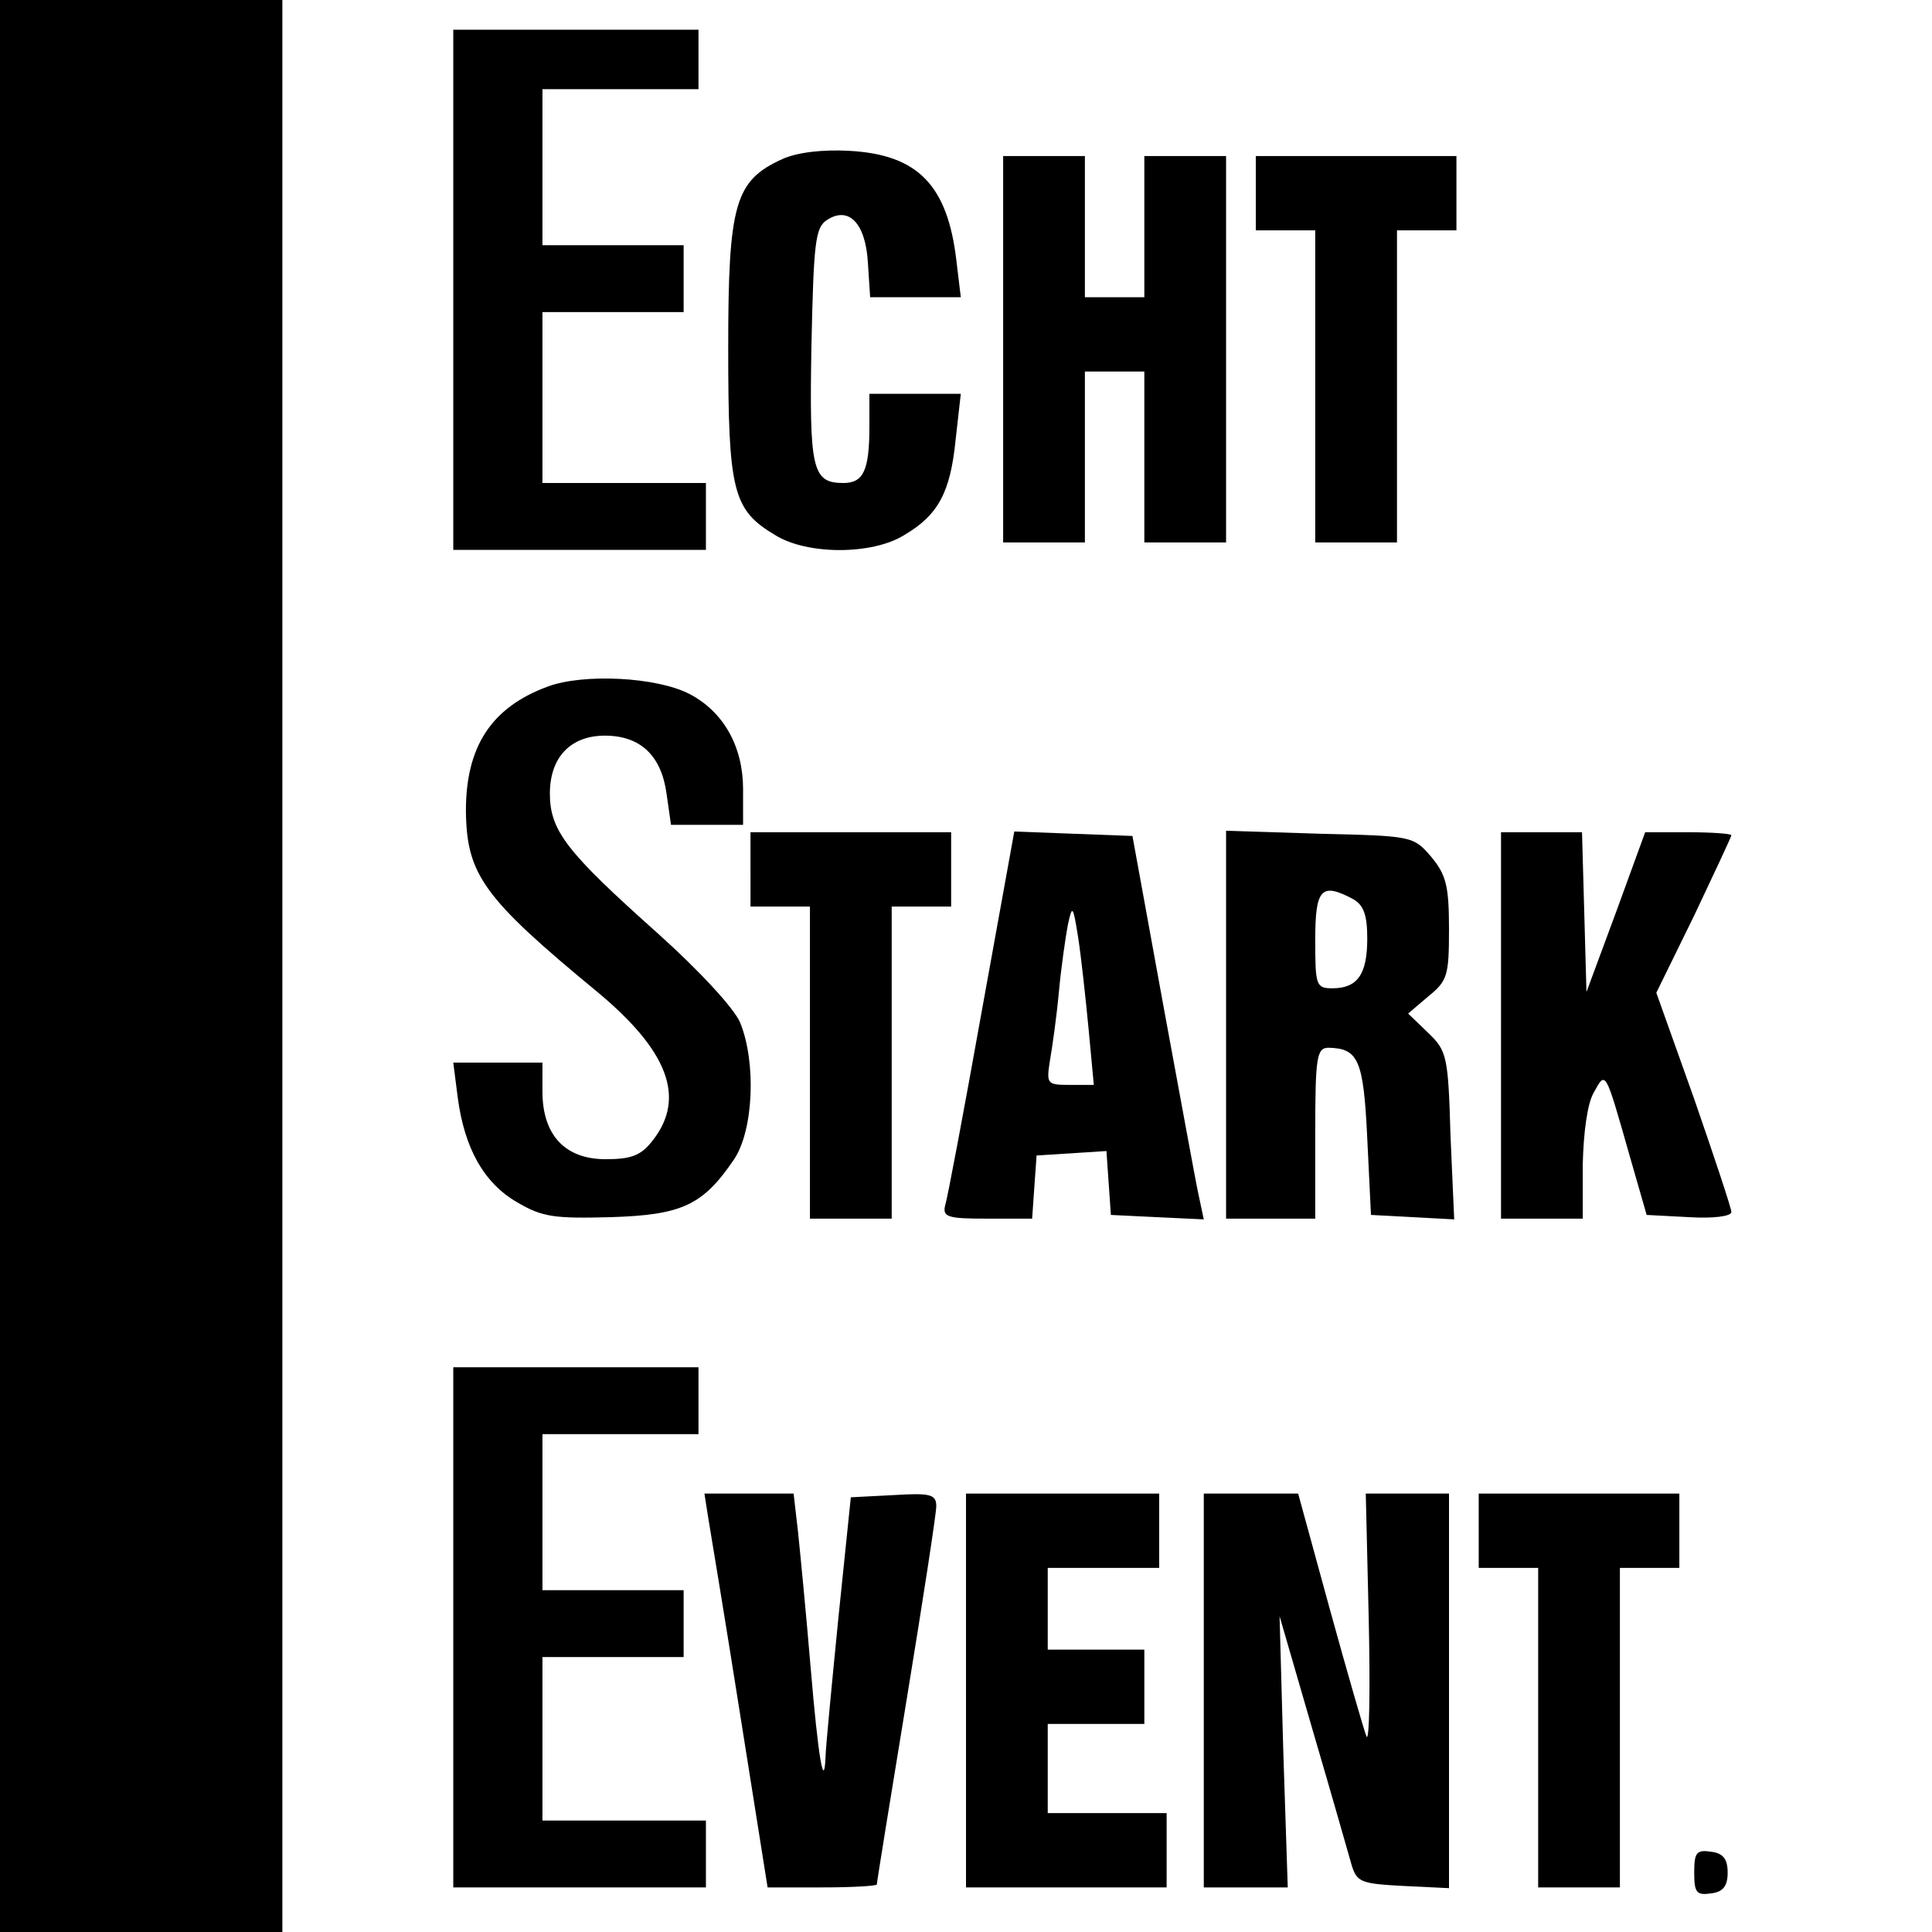
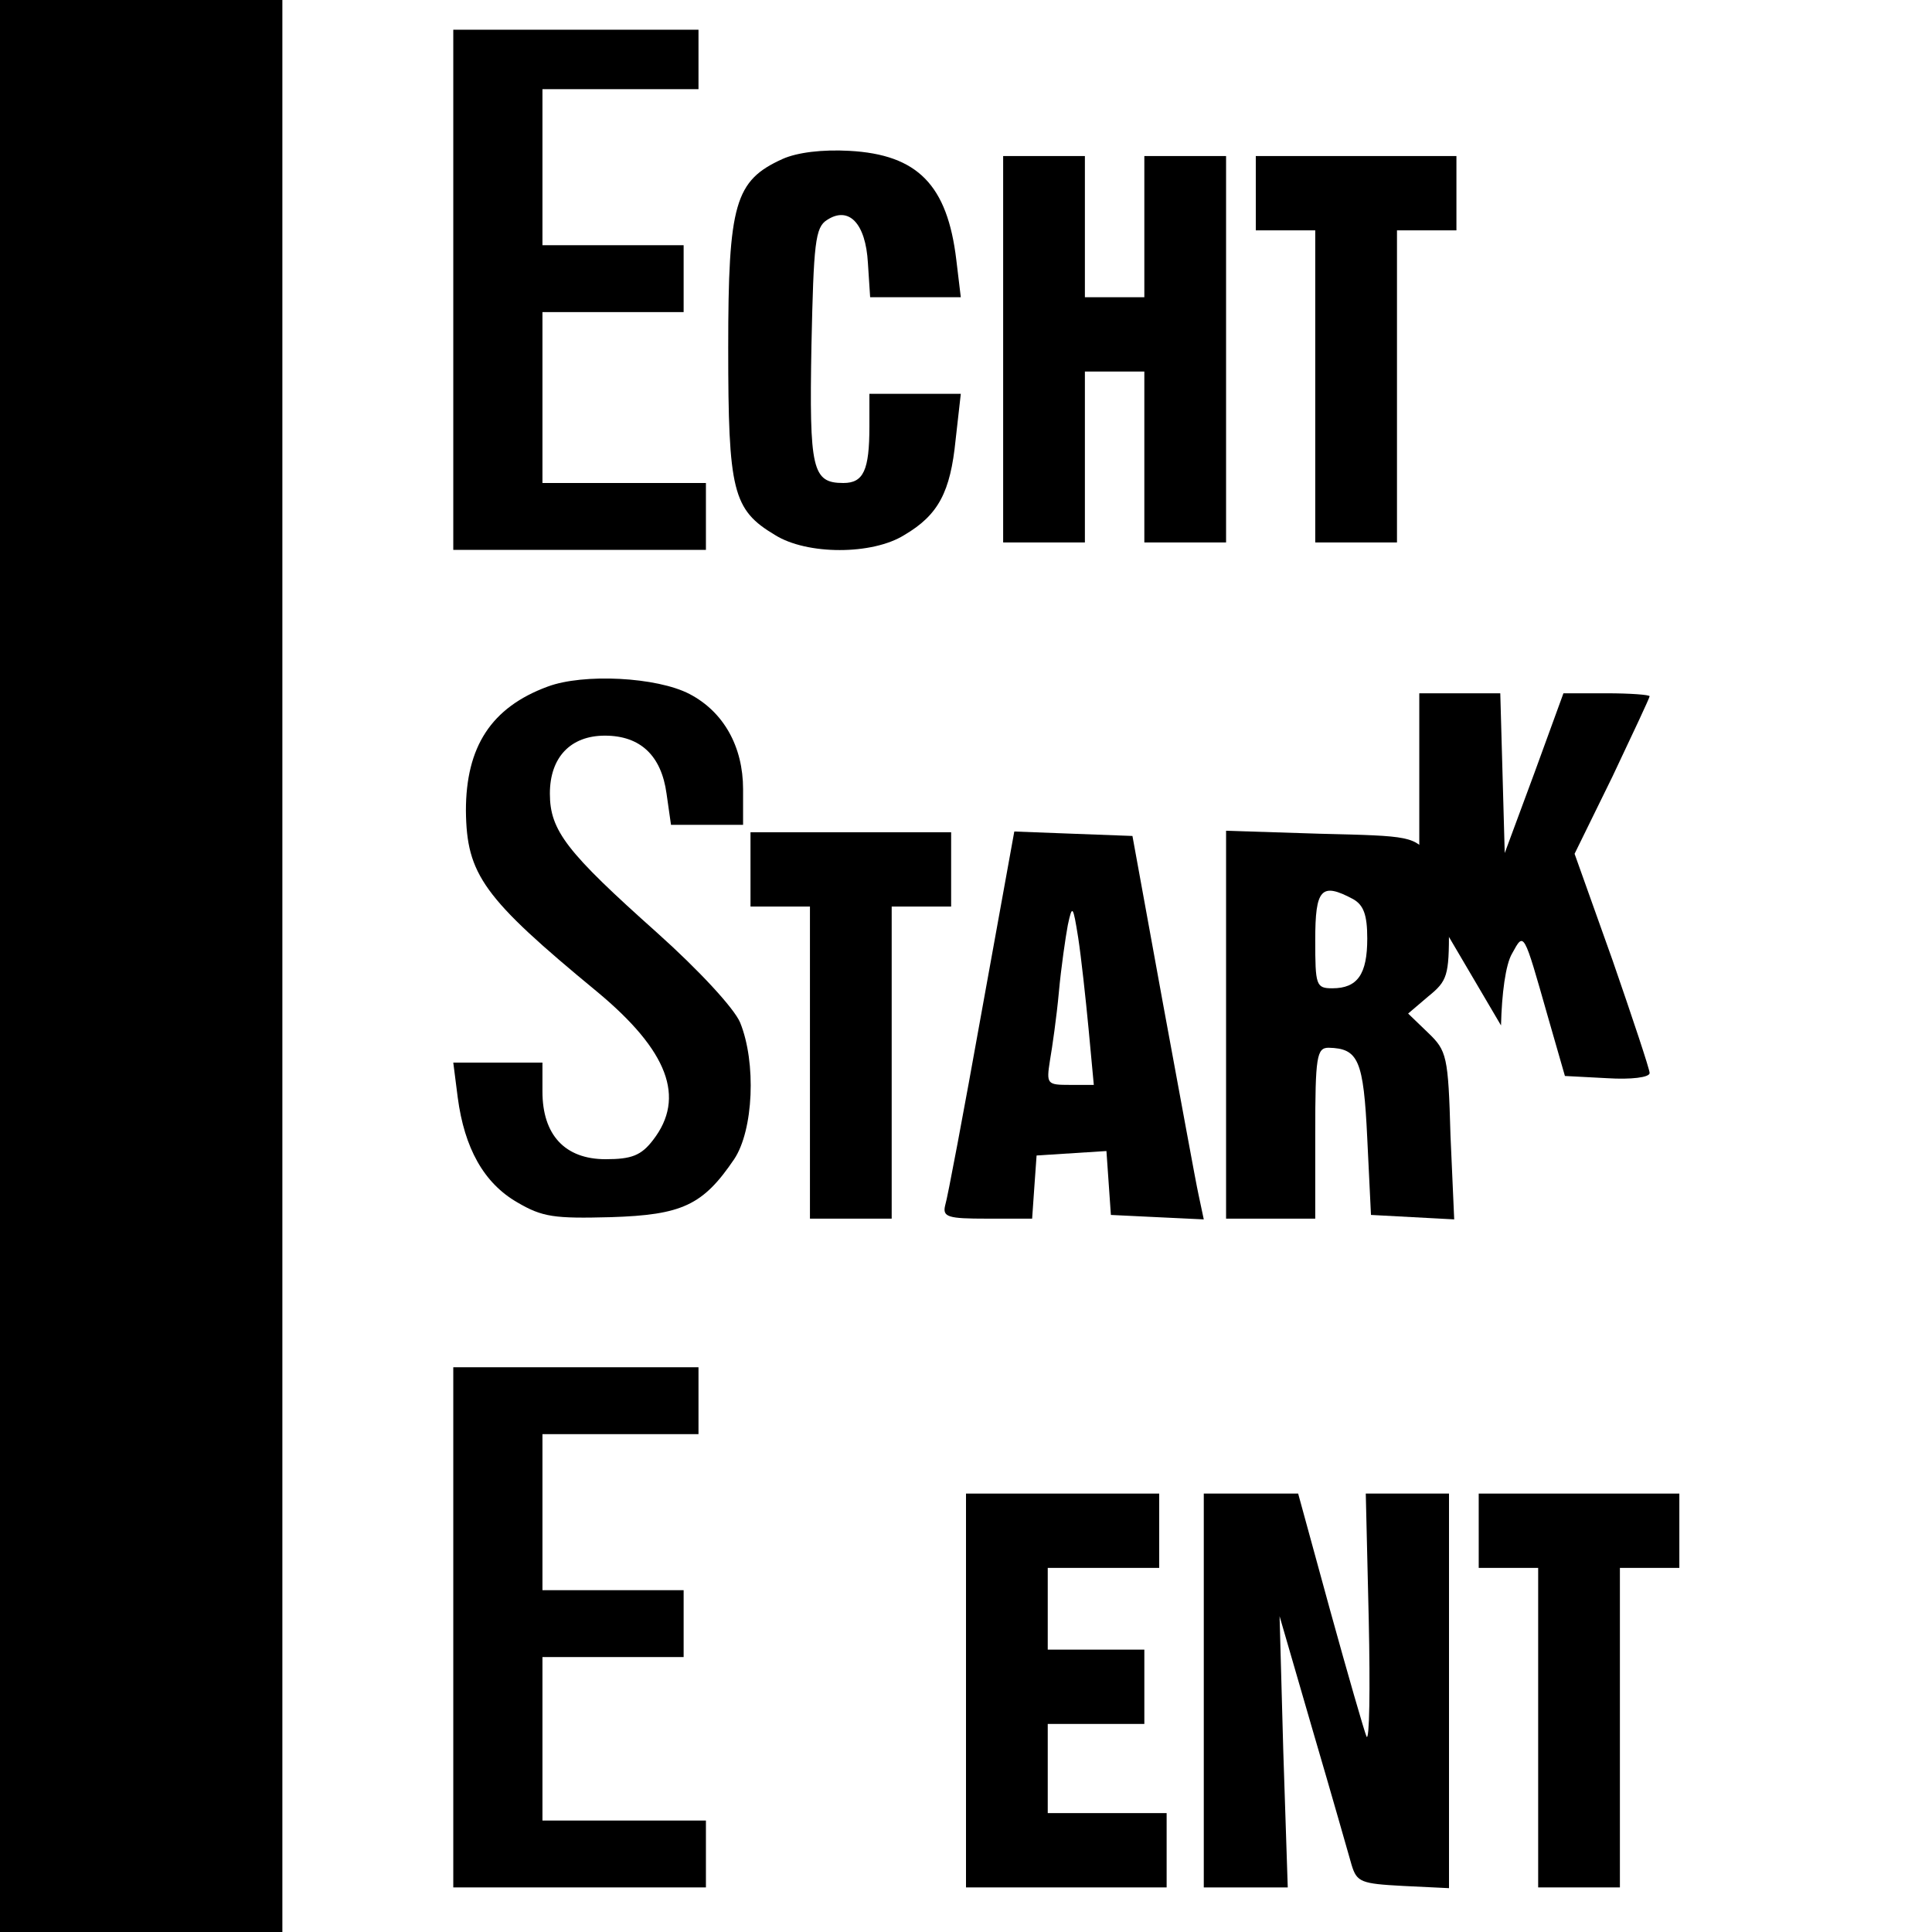
<svg xmlns="http://www.w3.org/2000/svg" version="1.0" width="260pt" height="260pt" viewBox="0 0 260 260" preserveAspectRatio="xMidYMid meet">
  <g transform="translate(0,260) scale(0.1,-0.1)" fill="#000000" stroke="none">
    <path d="M0 1300 l0 -1300 190 0 190 0 0 1300 0 1300 -190 0 -190 0 0 -1300z" />
    <path d="M610 2210 l0 -350 170 0 170 0 0 45 0 45 -110 0 -110 0 0 115 0 115 95 0 95 0 0 45 0 45 -95 0 -95 0 0 105 0 105 105 0 105 0 0 40 0 40 -165 0 -165 0 0 -350z" />
    <path d="M1053 2386 c-64 -29 -73 -60 -73 -254 0 -193 6 -218 63 -252 43 -27 131 -27 174 0 46 27 62 58 69 128 l7 62 -62 0 -61 0 0 -44 c0 -59 -8 -76 -35 -76 -42 0 -46 18 -43 185 3 138 5 159 21 169 29 19 52 -4 55 -58 l3 -46 61 0 61 0 -6 50 c-12 101 -52 142 -144 147 -36 2 -70 -2 -90 -11z" />
    <path d="M1350 2130 l0 -260 55 0 55 0 0 115 0 115 40 0 40 0 0 -115 0 -115 55 0 55 0 0 260 0 260 -55 0 -55 0 0 -95 0 -95 -40 0 -40 0 0 95 0 95 -55 0 -55 0 0 -260z" />
    <path d="M1690 2340 l0 -50 40 0 40 0 0 -210 0 -210 55 0 55 0 0 210 0 210 40 0 40 0 0 50 0 50 -135 0 -135 0 0 -50z" />
    <path d="M737 1676 c-76 -28 -110 -81 -110 -167 1 -86 23 -117 177 -244 95 -79 119 -142 75 -199 -16 -21 -29 -26 -64 -26 -55 0 -85 33 -85 91 l0 39 -60 0 -60 0 6 -47 c9 -68 35 -115 80 -141 34 -20 50 -22 126 -20 96 3 124 16 166 78 26 39 30 130 8 184 -8 19 -55 70 -112 121 -121 108 -144 137 -144 187 0 49 28 78 74 78 48 0 76 -27 83 -78 l6 -42 48 0 49 0 0 48 c0 57 -26 104 -72 128 -44 23 -143 28 -191 10z" />
    <path d="M1010 1430 l0 -50 40 0 40 0 0 -210 0 -210 55 0 55 0 0 210 0 210 40 0 40 0 0 50 0 50 -135 0 -135 0 0 -50z" />
    <path d="M1321 1238 c-24 -134 -46 -251 -49 -260 -4 -16 4 -18 56 -18 l61 0 3 43 3 42 47 3 47 3 3 -43 3 -43 62 -3 63 -3 -7 33 c-4 18 -25 134 -48 258 l-41 225 -80 3 -79 3 -44 -243z m144 -23 l7 -75 -32 0 c-31 0 -32 1 -27 33 3 17 9 59 12 92 3 33 9 74 12 90 6 28 7 27 14 -17 4 -26 10 -81 14 -123z" />
    <path d="M1650 1221 l0 -261 60 0 60 0 0 115 c0 103 2 115 18 115 40 -1 47 -16 52 -122 l5 -103 56 -3 56 -3 -5 113 c-3 107 -5 114 -30 138 l-27 26 27 23 c26 21 28 28 28 91 0 58 -4 73 -24 97 -24 28 -26 28 -150 31 l-126 4 0 -261z m171 169 c14 -8 19 -21 19 -53 0 -48 -13 -67 -47 -67 -22 0 -23 4 -23 65 0 69 8 78 51 55z" />
-     <path d="M2020 1220 l0 -260 55 0 55 0 0 73 c1 42 6 82 15 97 16 29 15 31 48 -85 l23 -80 57 -3 c32 -2 57 1 57 7 0 5 -23 74 -50 152 l-51 143 51 104 c27 57 50 106 50 108 0 2 -26 4 -58 4 l-58 0 -39 -107 -40 -108 -3 108 -3 107 -54 0 -55 0 0 -260z" />
+     <path d="M2020 1220 c1 42 6 82 15 97 16 29 15 31 48 -85 l23 -80 57 -3 c32 -2 57 1 57 7 0 5 -23 74 -50 152 l-51 143 51 104 c27 57 50 106 50 108 0 2 -26 4 -58 4 l-58 0 -39 -107 -40 -108 -3 108 -3 107 -54 0 -55 0 0 -260z" />
    <path d="M610 410 l0 -350 170 0 170 0 0 45 0 45 -110 0 -110 0 0 110 0 110 95 0 95 0 0 45 0 45 -95 0 -95 0 0 105 0 105 105 0 105 0 0 45 0 45 -165 0 -165 0 0 -350z" />
-     <path d="M953 558 c3 -18 23 -138 43 -265 l37 -233 73 0 c41 0 74 2 74 4 0 3 18 114 40 248 22 134 40 251 40 261 0 16 -8 18 -57 15 l-58 -3 -17 -165 c-9 -91 -17 -174 -17 -184 -2 -48 -10 0 -20 119 -6 72 -14 154 -17 183 l-6 52 -60 0 -60 0 5 -32z" />
    <path d="M1300 325 l0 -265 135 0 135 0 0 50 0 50 -80 0 -80 0 0 60 0 60 65 0 65 0 0 50 0 50 -65 0 -65 0 0 55 0 55 75 0 75 0 0 50 0 50 -130 0 -130 0 0 -265z" />
    <path d="M1620 325 l0 -265 57 0 56 0 -6 183 -5 182 45 -155 c25 -85 48 -166 52 -180 7 -23 13 -25 69 -28 l62 -3 0 266 0 265 -56 0 -56 0 4 -170 c2 -93 1 -164 -3 -157 -3 7 -25 83 -49 170 l-43 157 -64 0 -63 0 0 -265z" />
    <path d="M1990 540 l0 -50 40 0 40 0 0 -215 0 -215 55 0 55 0 0 215 0 215 40 0 40 0 0 50 0 50 -135 0 -135 0 0 -50z" />
-     <path d="M2280 80 c0 -27 3 -31 23 -28 16 2 22 10 22 28 0 18 -6 26 -22 28 -20 3 -23 -1 -23 -28z" />
  </g>
</svg>